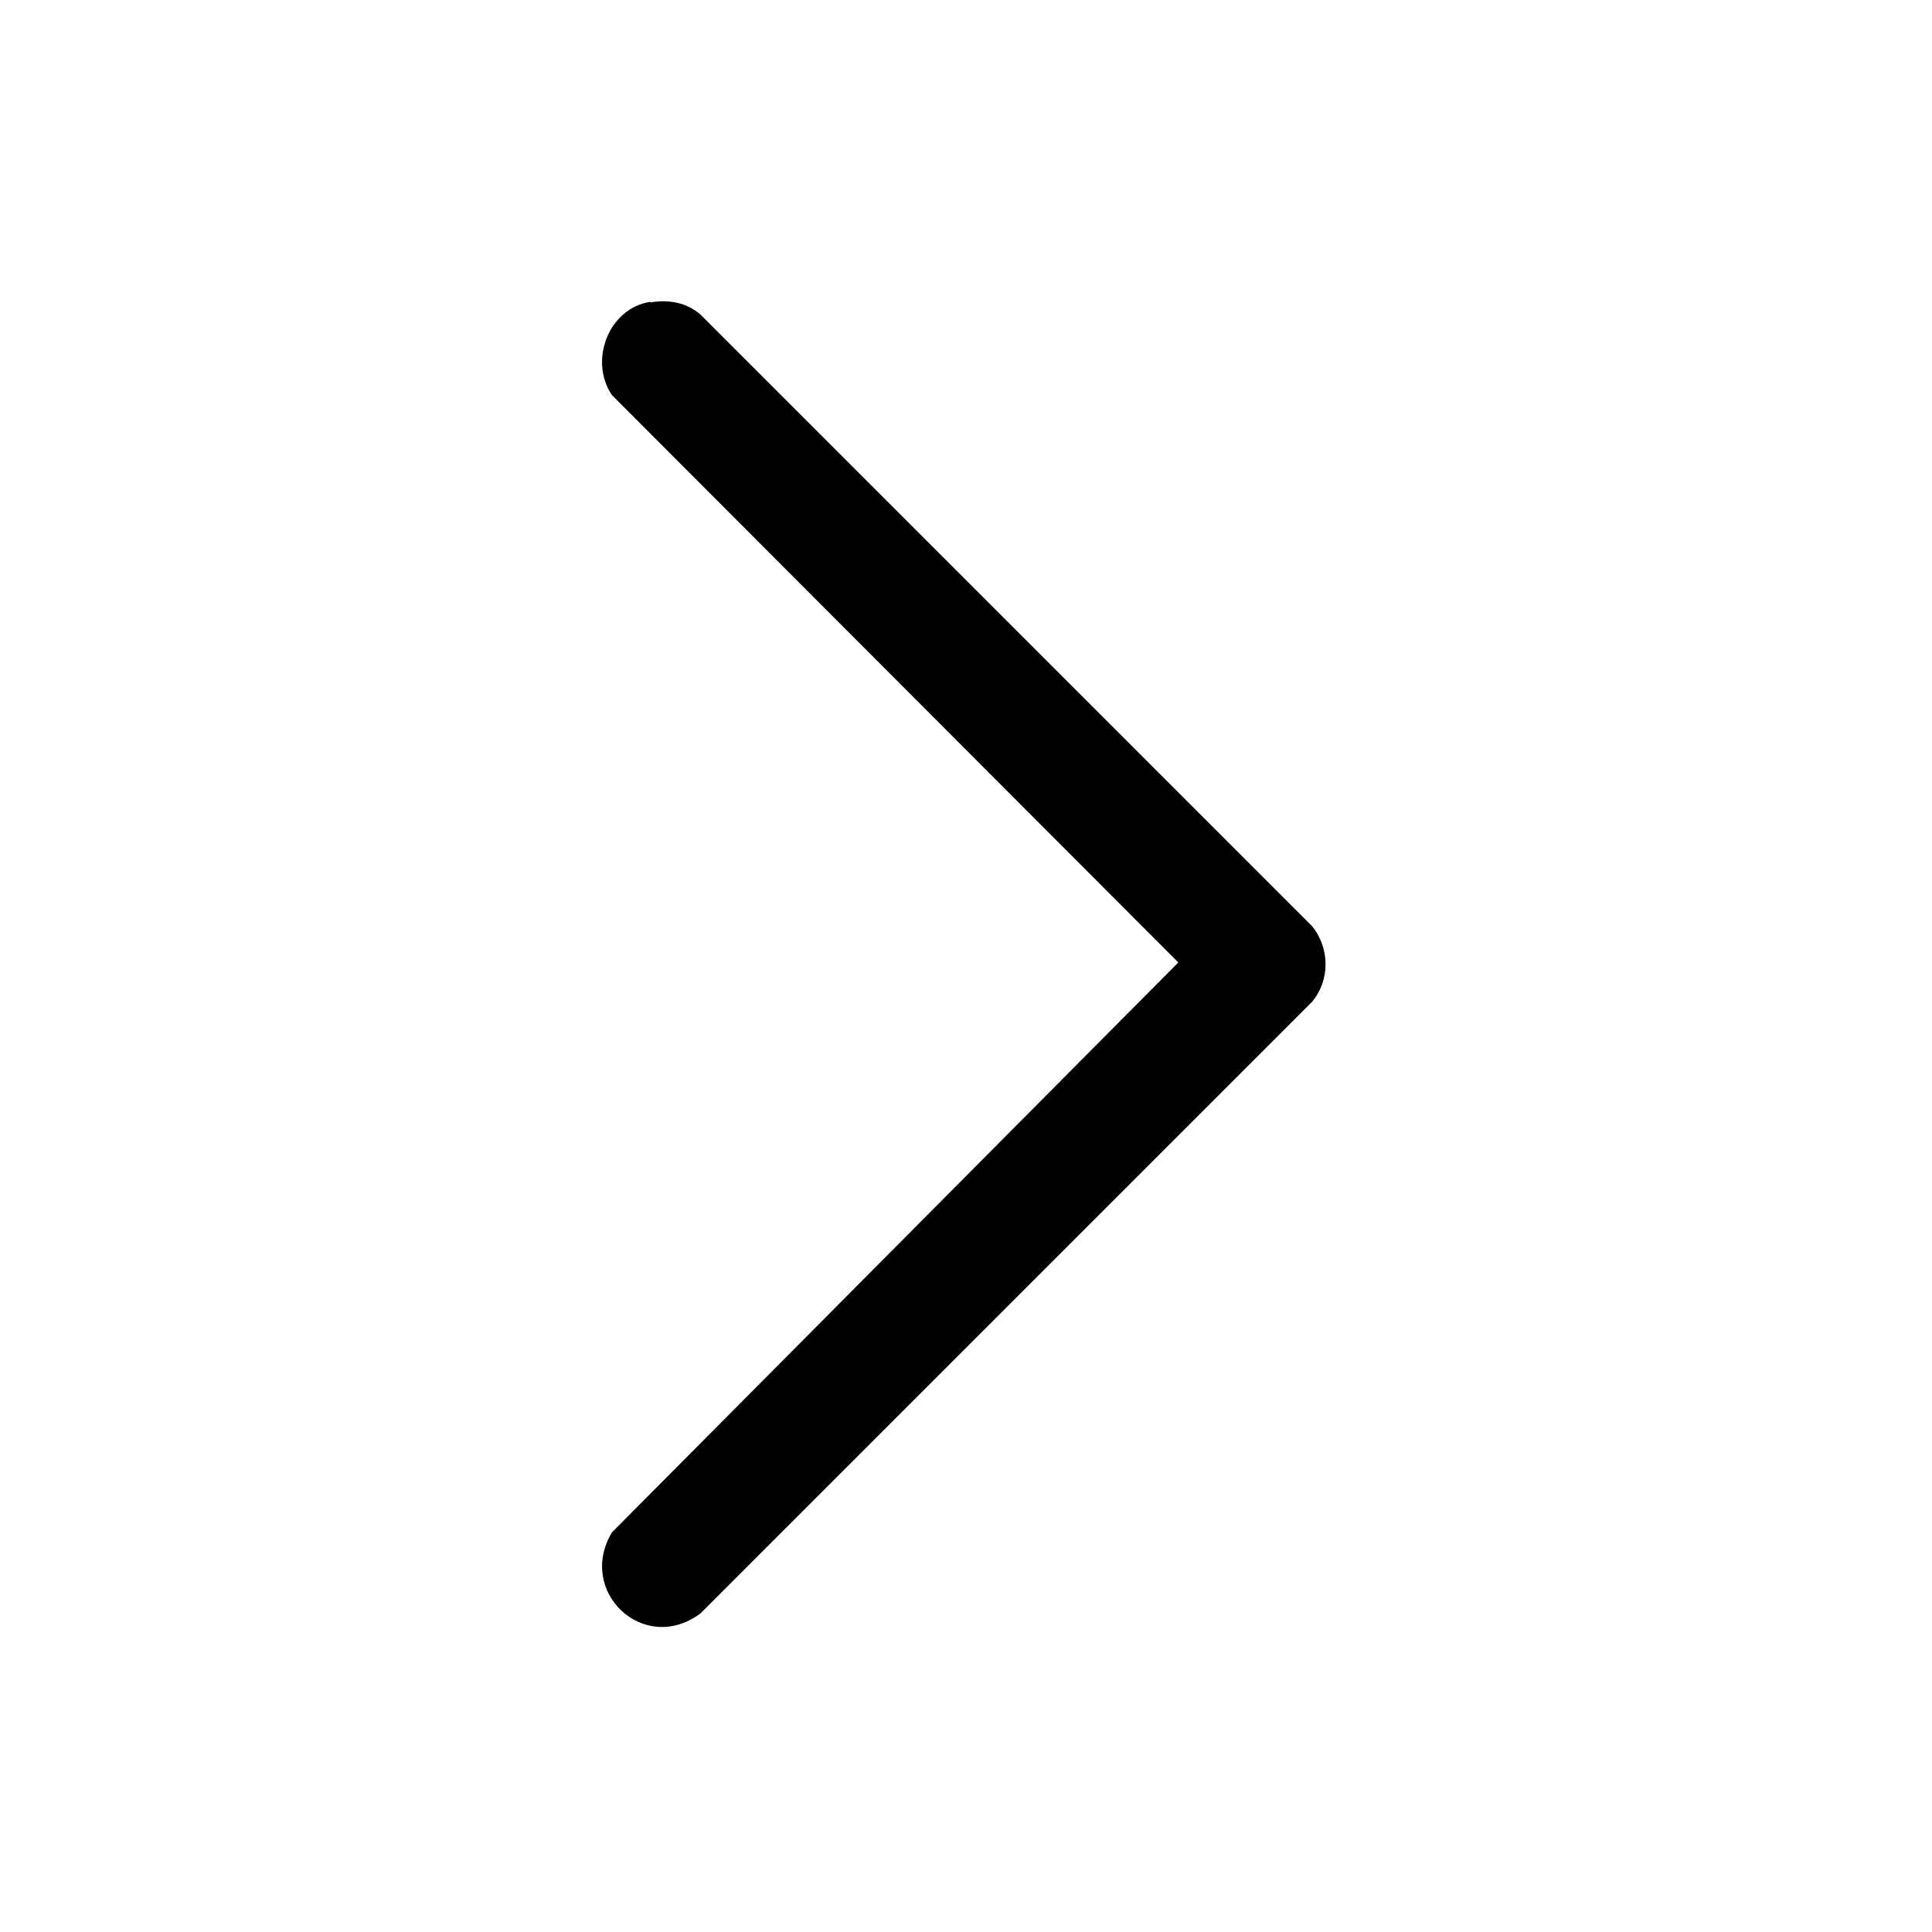
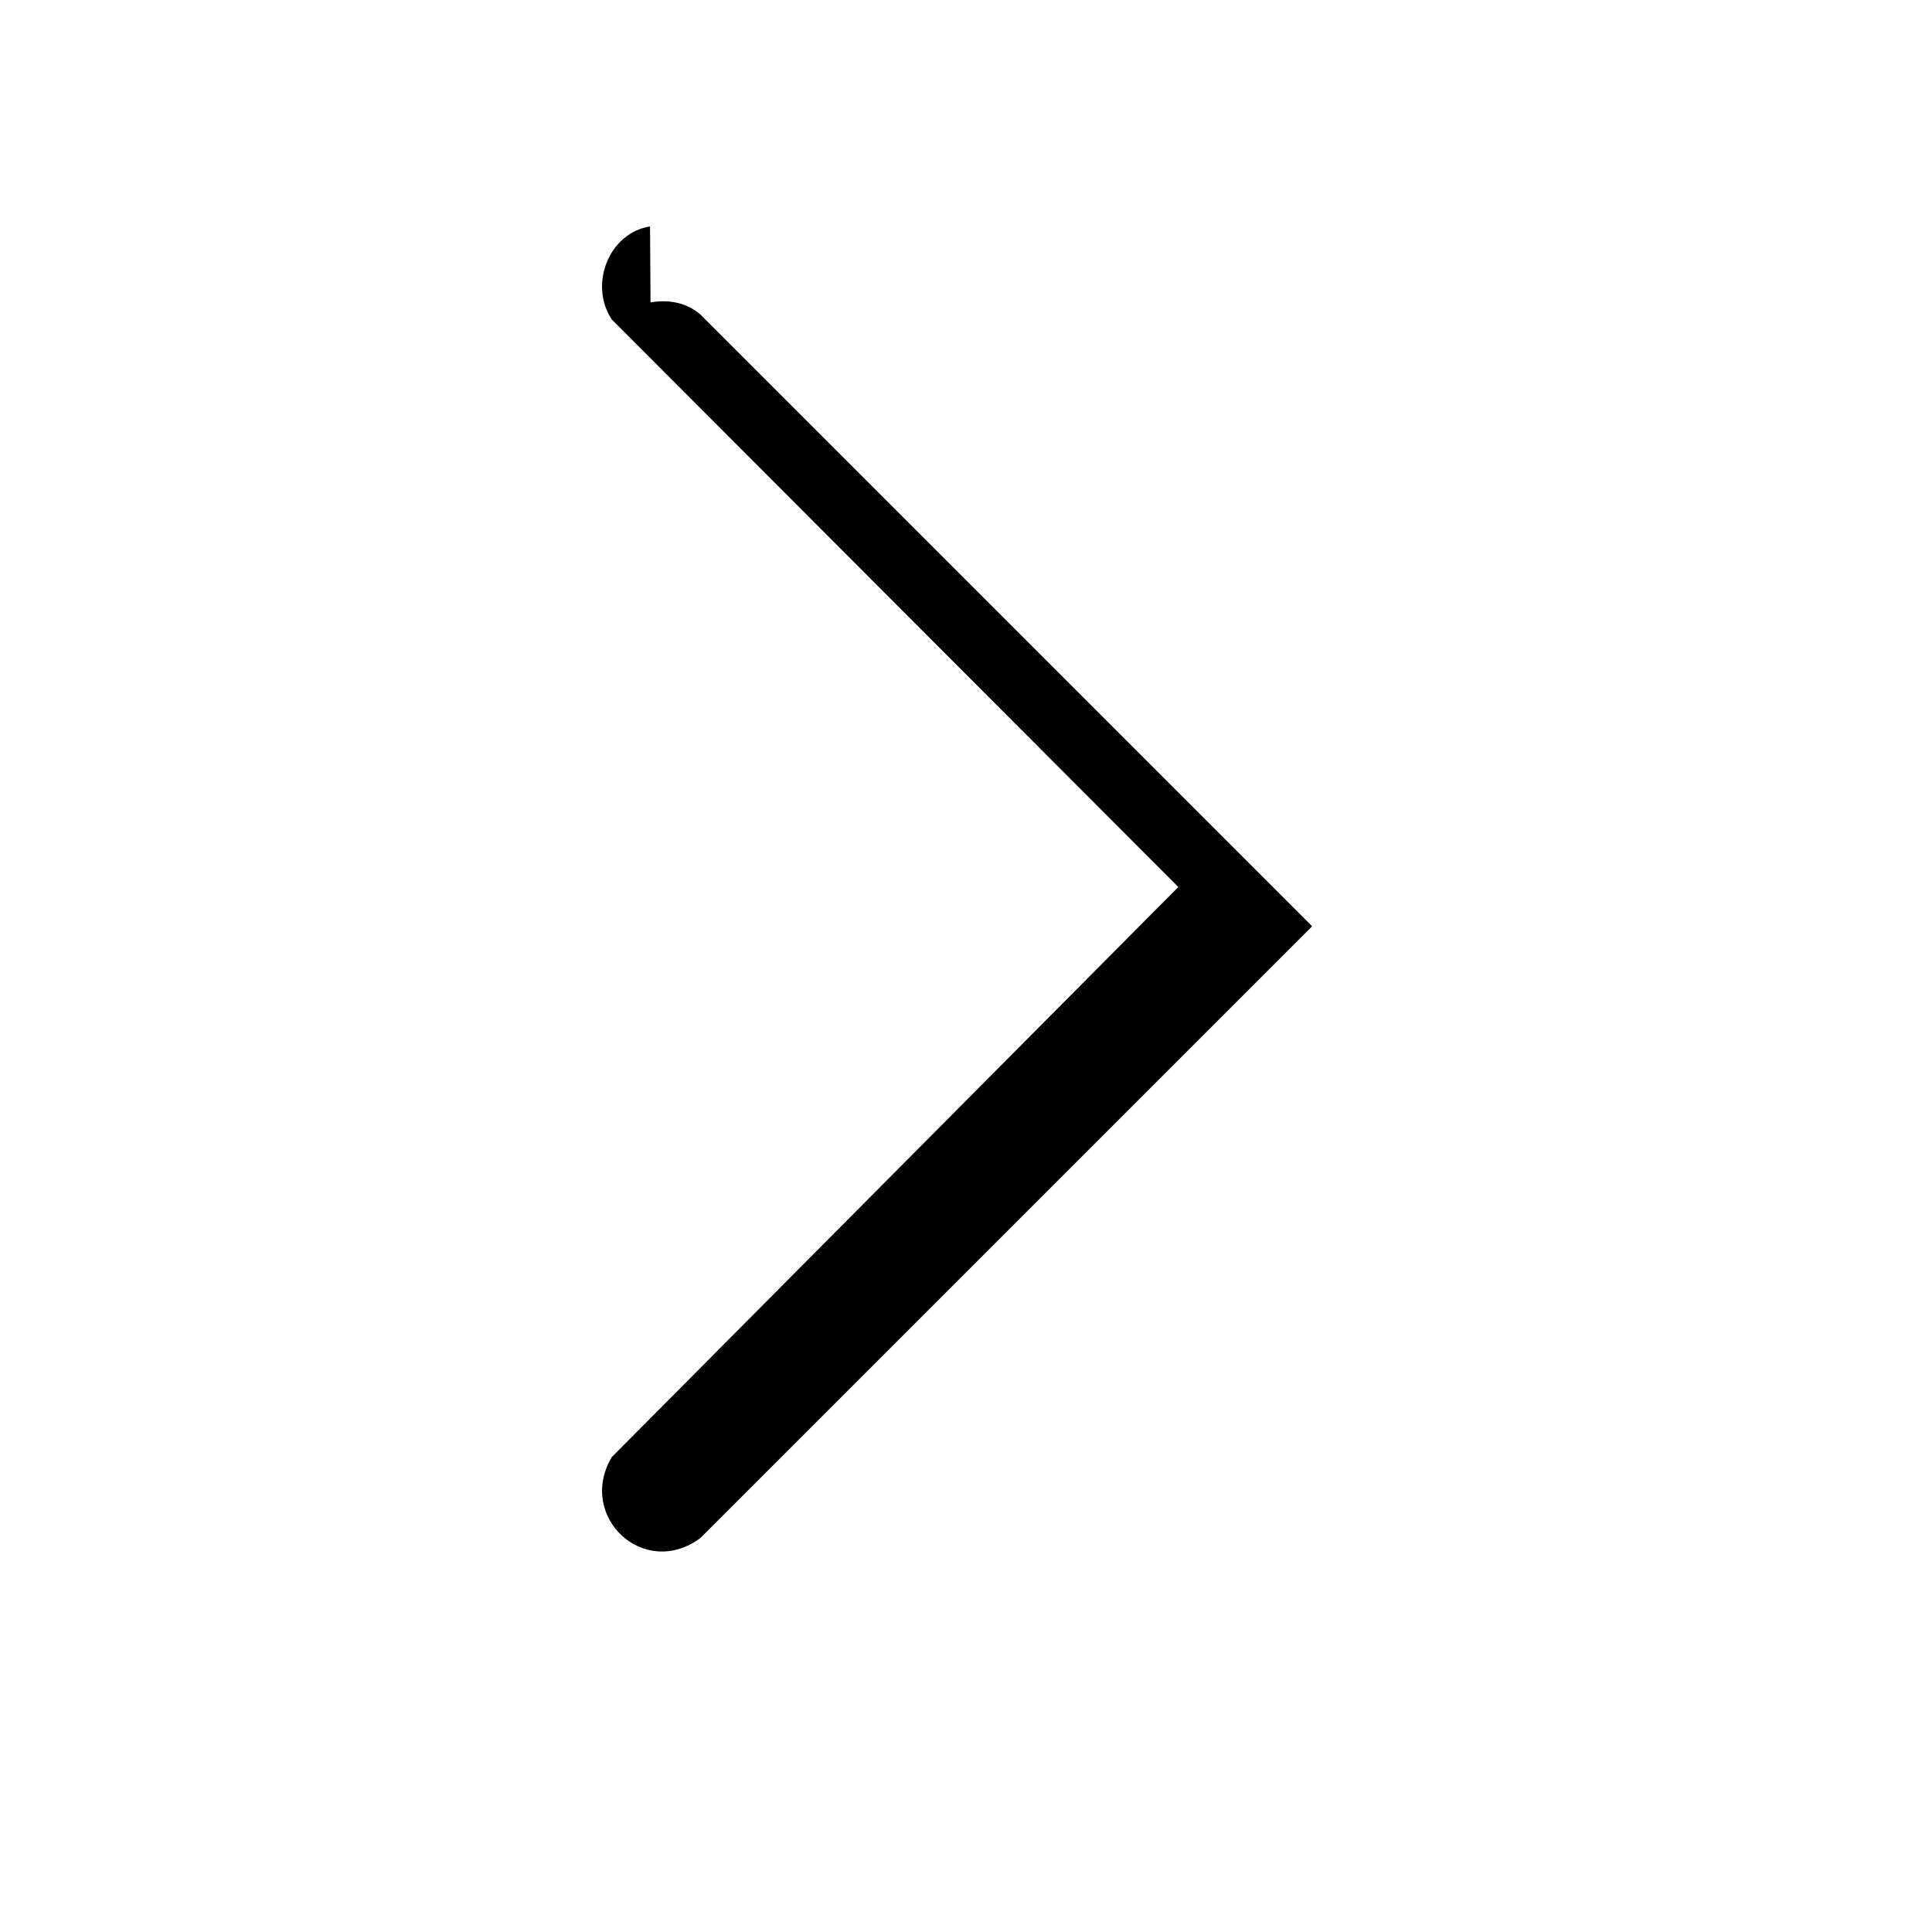
<svg xmlns="http://www.w3.org/2000/svg" id="Layer_1" version="1.1" viewBox="0 0 384 384">
-   <path d="M129.3,60.1c3.6-.6,7.1,0,9.9,2.4l121.6,121.6c3.5,4.3,3.6,10.7,0,15l-121.6,121.6c-11.2,8.3-24.6-4.3-17.6-16.1l112.6-113.3-112.6-112.8c-4.6-6.9-.6-17.2,7.6-18.5Z" />
+   <path d="M129.3,60.1c3.6-.6,7.1,0,9.9,2.4l121.6,121.6l-121.6,121.6c-11.2,8.3-24.6-4.3-17.6-16.1l112.6-113.3-112.6-112.8c-4.6-6.9-.6-17.2,7.6-18.5Z" />
</svg>